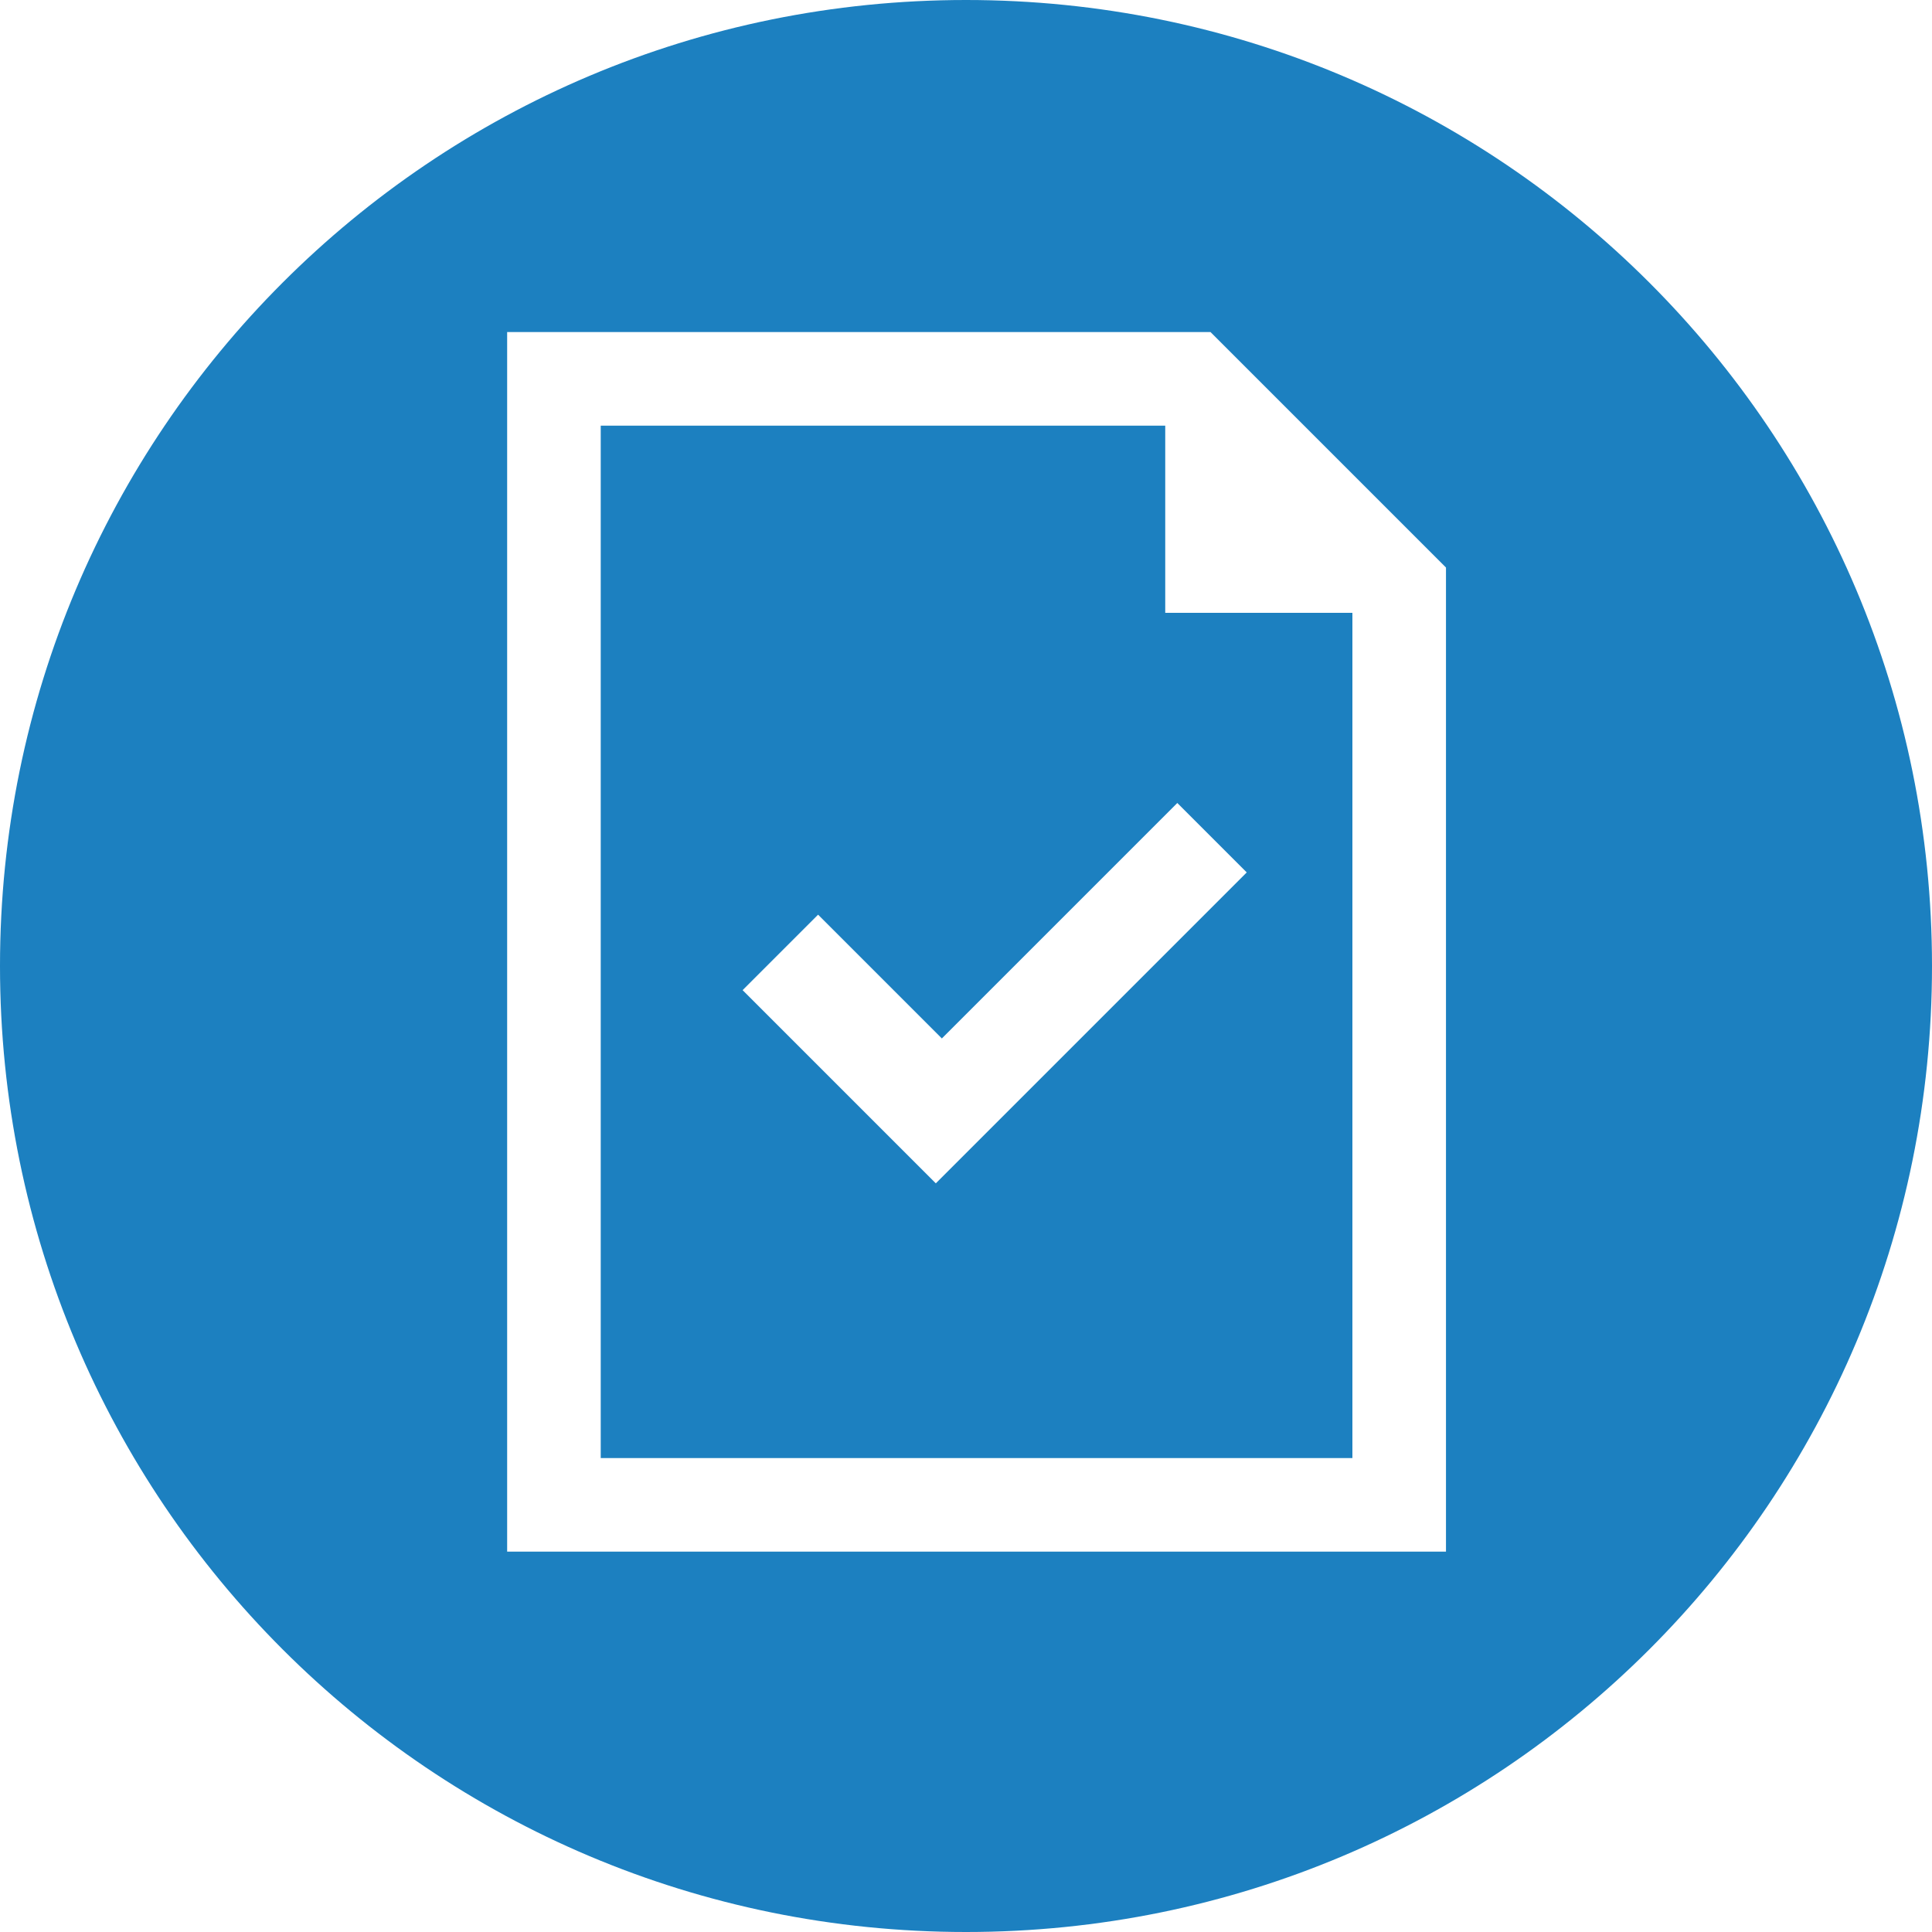
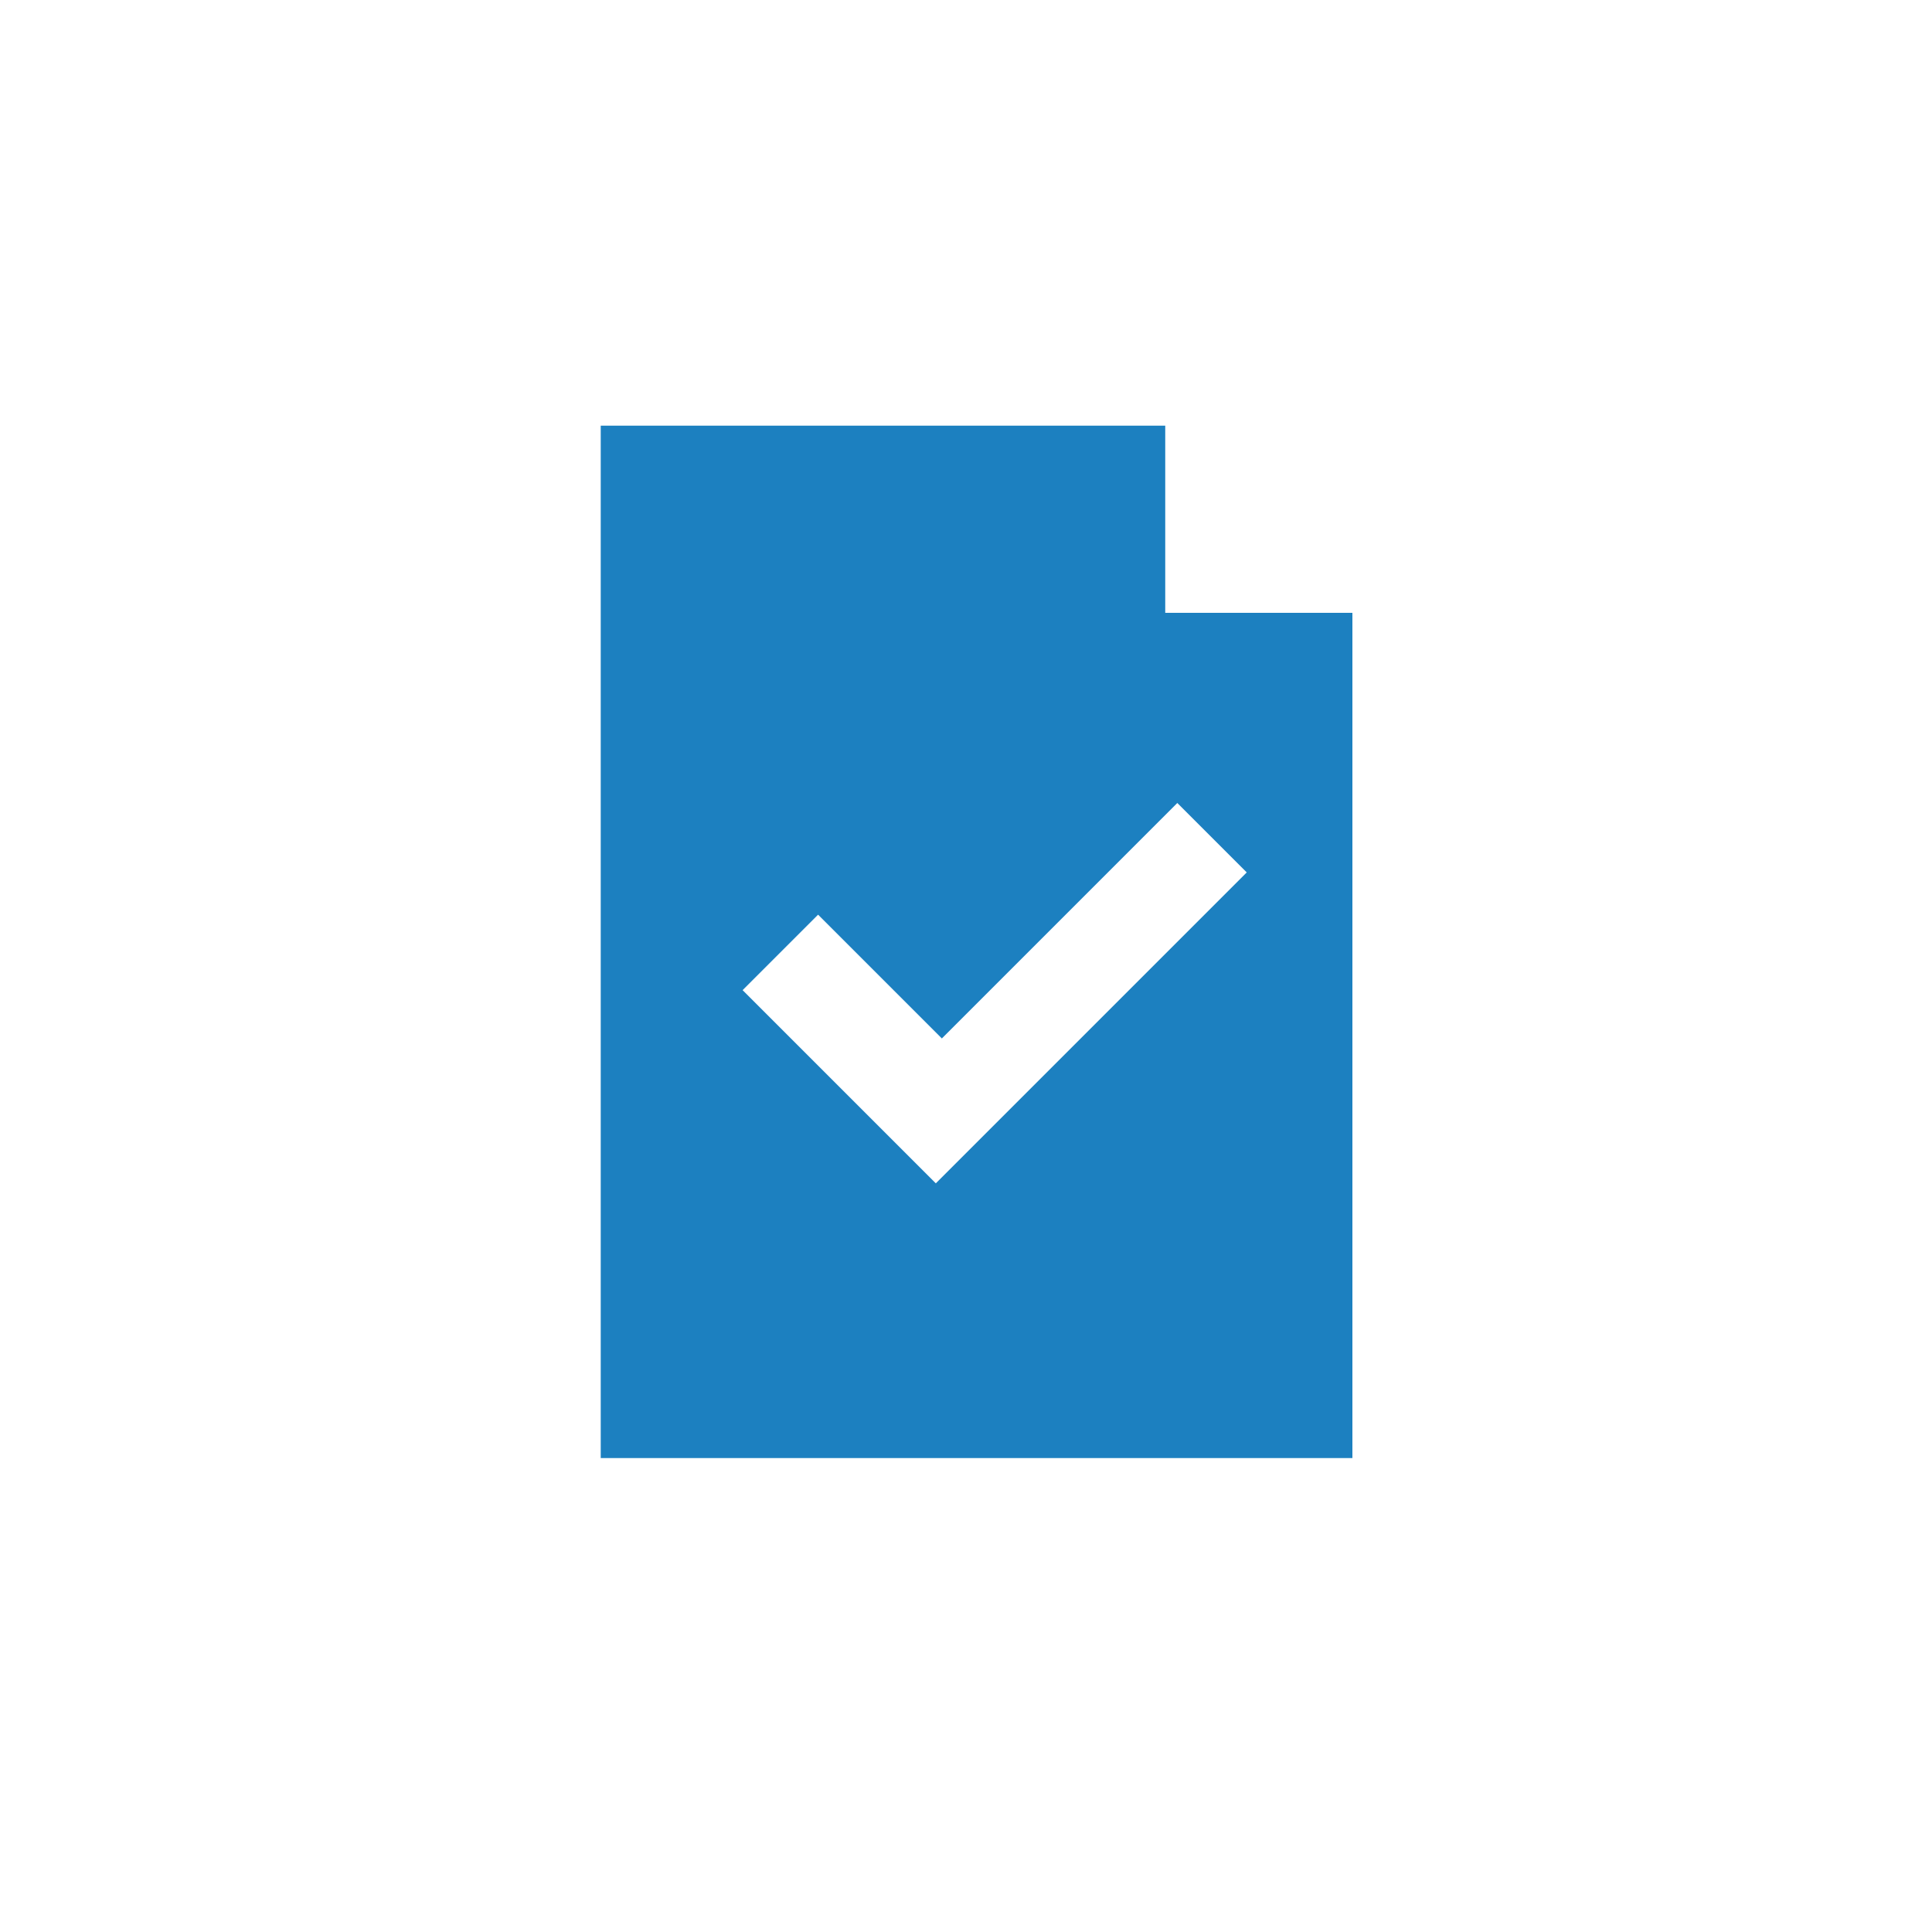
<svg xmlns="http://www.w3.org/2000/svg" version="1.1" id="Layer_1" x="0px" y="0px" viewBox="0 0 64 64" style="enable-background:new 0 0 64 64;" xml:space="preserve">
  <style type="text/css">
	.st0{fill:#1C80C0;}
</style>
  <title>StandardArtboard 1</title>
  <g>
-     <path class="st0" d="M32,0C14.3,0,0,14.3,0,32c0,17.7,14.3,32,32,32c17.7,0,32-14.3,32-32C64,14.3,49.7,0,32,0z M47.9,51.4H16.8   l0-40.4h23.3l7.8,7.8V51.4z" />
    <path class="st0" d="M38.6,14.1H19.9v34.2h24.9v-28h-6.2V14.1z M39,26.6l2.3,2.3L31,39.2l-6.4-6.4l2.5-2.5l4.1,4.1L39,26.6z" />
  </g>
</svg>